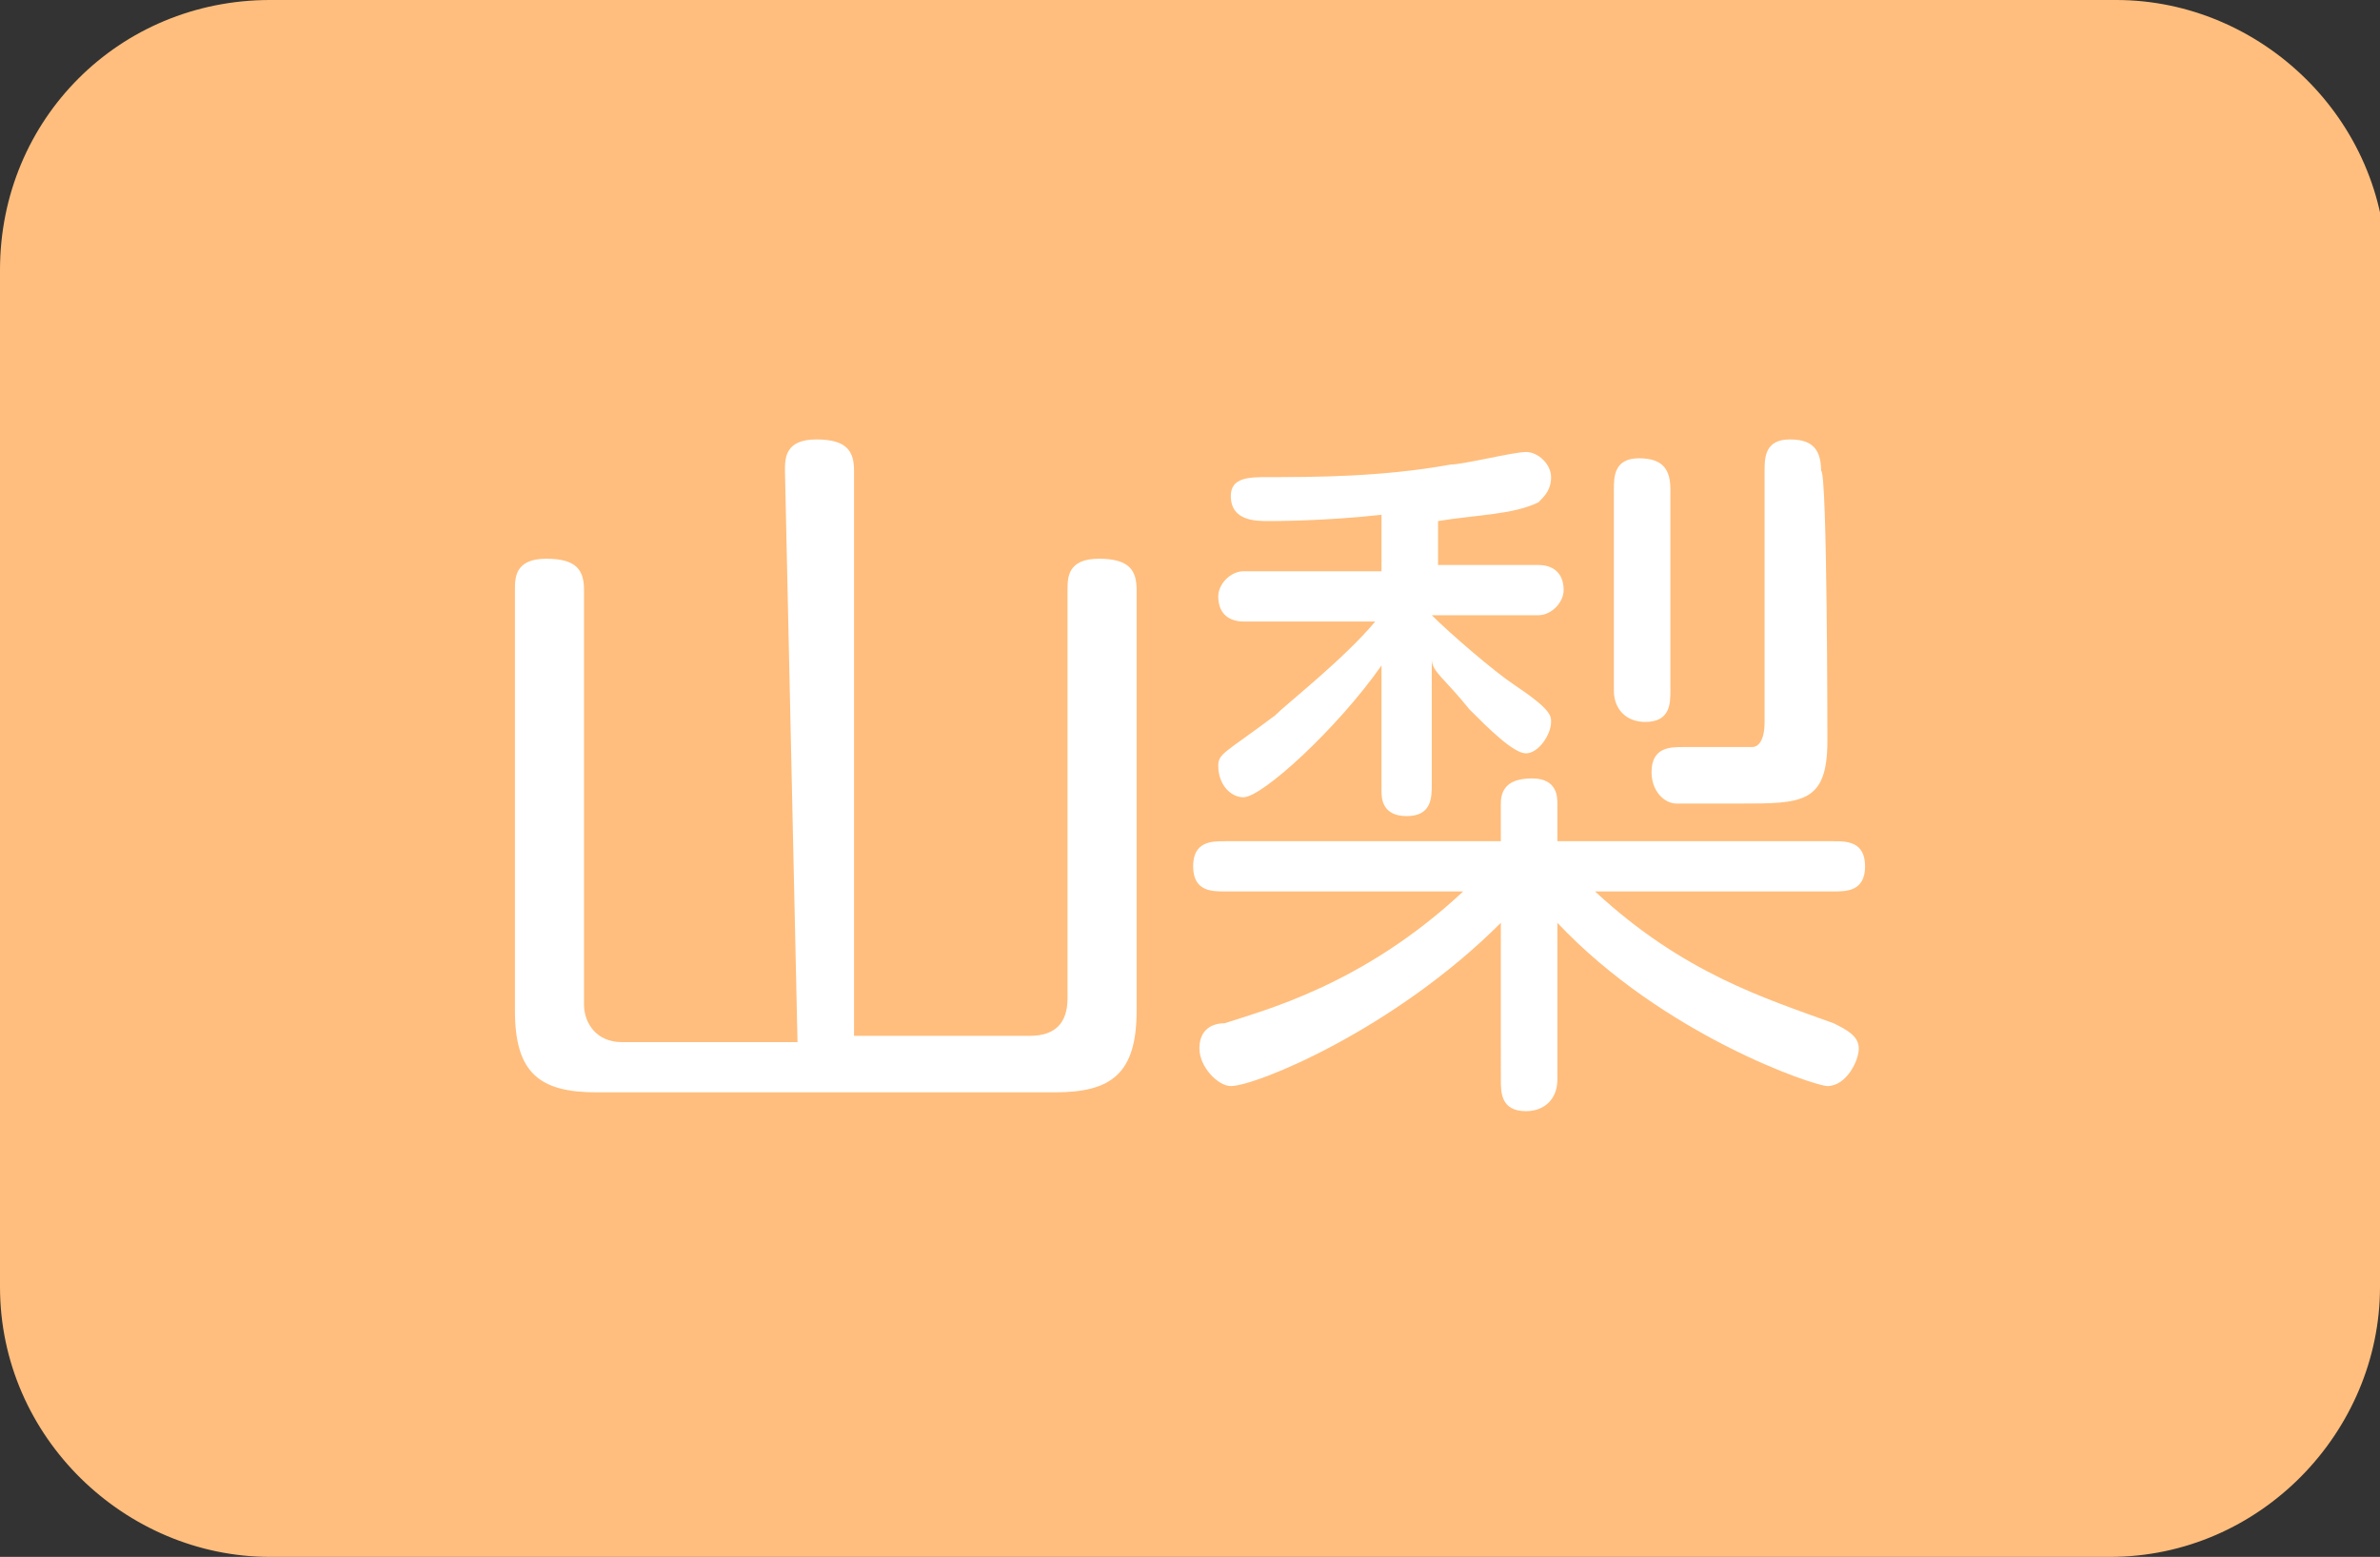
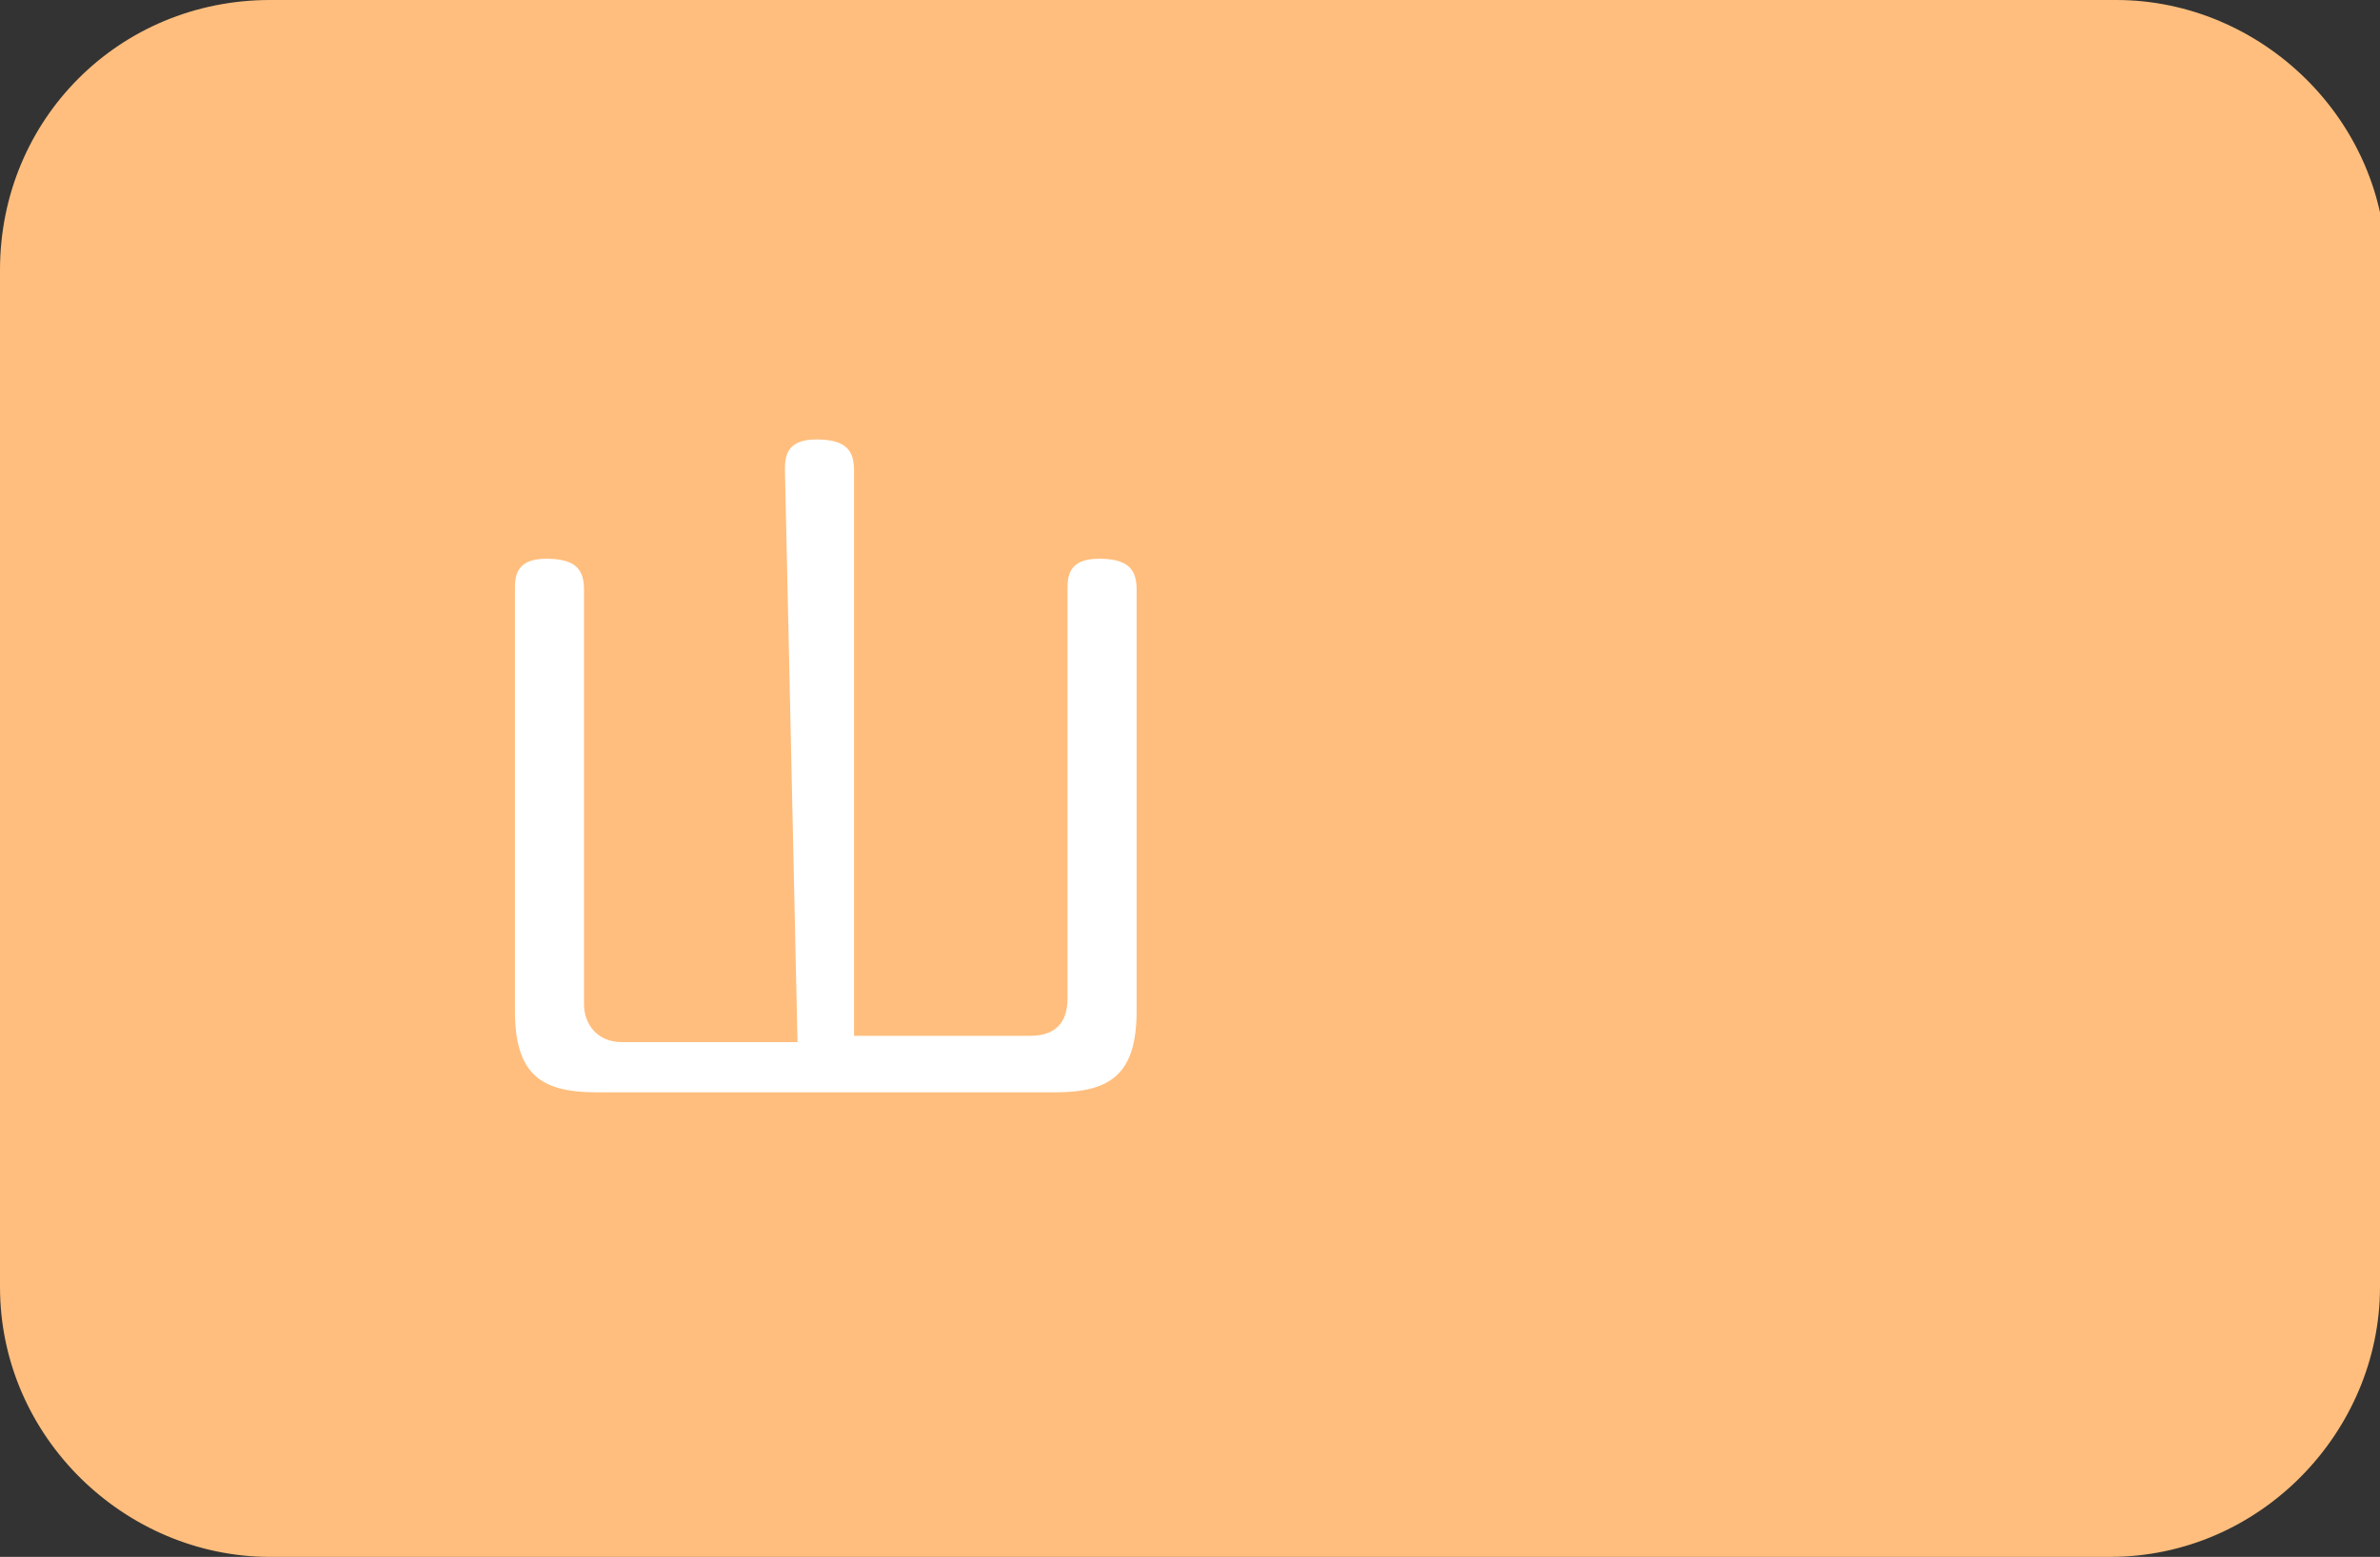
<svg xmlns="http://www.w3.org/2000/svg" version="1.1" id="レイヤー_1" x="0px" y="0px" width="37.9px" height="24.8px" viewBox="0 0 37.9 24.8" style="enable-background:new 0 0 37.9 24.8;" xml:space="preserve">
  <rect x="0" y="0" width="37.9" height="24.8" fill="#333333" stroke="none" />
  <style type="text/css">
	.st0{fill:#FFBE7D;}
	.st1{fill:#FFFFFF;}
</style>
  <g>
    <path class="st0" d="M37.9,20.5c0,2.3-1.9,4.3-4.3,4.3H4.3C2,24.8,0,22.9,0,20.5V4.3C0,1.9,1.9,0,4.3,0h29.4C36,0,38,1.9,38,4.3   L37.9,20.5L37.9,20.5z" />
  </g>
  <g>
    <path class="st1" d="M12.5,7.5c0-0.2,0-0.5,0.5-0.5s0.6,0.2,0.6,0.5v9h2.8c0.4,0,0.6-0.2,0.6-0.6V9.4c0-0.2,0-0.5,0.5-0.5   c0.5,0,0.6,0.2,0.6,0.5v6.7c0,1-0.4,1.3-1.3,1.3H9.5c-0.9,0-1.3-0.3-1.3-1.3V9.4c0-0.2,0-0.5,0.5-0.5c0.5,0,0.6,0.2,0.6,0.5v6.6   c0,0.3,0.2,0.6,0.6,0.6h2.8L12.5,7.5L12.5,7.5z" />
-     <path class="st1" d="M23.9,14.7c-1.7,1.7-3.9,2.6-4.3,2.6c-0.2,0-0.5-0.3-0.5-0.6c0-0.3,0.2-0.4,0.4-0.4c0.6-0.2,2.2-0.6,3.8-2.1   h-3.8c-0.2,0-0.5,0-0.5-0.4c0-0.4,0.3-0.4,0.5-0.4h4.4v-0.6c0-0.3,0.2-0.4,0.5-0.4c0.4,0,0.4,0.3,0.4,0.4v0.6h4.4   c0.2,0,0.5,0,0.5,0.4c0,0.4-0.3,0.4-0.5,0.4h-3.8c1.4,1.3,2.7,1.7,3.8,2.1c0.2,0.1,0.4,0.2,0.4,0.4s-0.2,0.6-0.5,0.6   c-0.2,0-2.6-0.8-4.3-2.6v2.5c0,0.3-0.2,0.5-0.5,0.5c-0.4,0-0.4-0.3-0.4-0.5L23.9,14.7C23.9,14.7,23.9,14.7,23.9,14.7z M22.7,9h1.8   c0.2,0,0.4,0.1,0.4,0.4c0,0.2-0.2,0.4-0.4,0.4h-1.7c0.3,0.3,1,0.9,1.3,1.1c0.6,0.4,0.6,0.5,0.6,0.6c0,0.2-0.2,0.5-0.4,0.5   c-0.2,0-0.6-0.4-0.9-0.7c-0.4-0.5-0.6-0.6-0.6-0.8v2c0,0.2,0,0.5-0.4,0.5S22,12.7,22,12.6v-2c-0.7,1-1.9,2.1-2.2,2.1   c-0.2,0-0.4-0.2-0.4-0.5c0-0.2,0.1-0.2,0.9-0.8c0.2-0.2,1.1-0.9,1.6-1.5h-2.1c-0.2,0-0.4-0.1-0.4-0.4c0-0.2,0.2-0.4,0.4-0.4H22V8.2   c-0.9,0.1-1.7,0.1-1.8,0.1c-0.2,0-0.6,0-0.6-0.4c0-0.3,0.3-0.3,0.6-0.3c0.7,0,1.8,0,2.9-0.2c0.2,0,1-0.2,1.2-0.2   c0.2,0,0.4,0.2,0.4,0.4c0,0.2-0.1,0.3-0.2,0.4c-0.4,0.2-1,0.2-1.6,0.3V9C22.9,9,22.7,9,22.7,9z M26.6,11c0,0.2,0,0.5-0.4,0.5   c-0.3,0-0.5-0.2-0.5-0.5V7.8c0-0.2,0-0.5,0.4-0.5s0.5,0.2,0.5,0.5V11z M29.1,11.8c0,1-0.4,1-1.4,1h-1c-0.2,0-0.4-0.2-0.4-0.5   c0-0.4,0.3-0.4,0.5-0.4h1.1c0.1,0,0.2-0.1,0.2-0.4v-4c0-0.2,0-0.5,0.4-0.5c0.3,0,0.5,0.1,0.5,0.5C29.1,7.5,29.1,11.8,29.1,11.8z" />
  </g>
</svg>